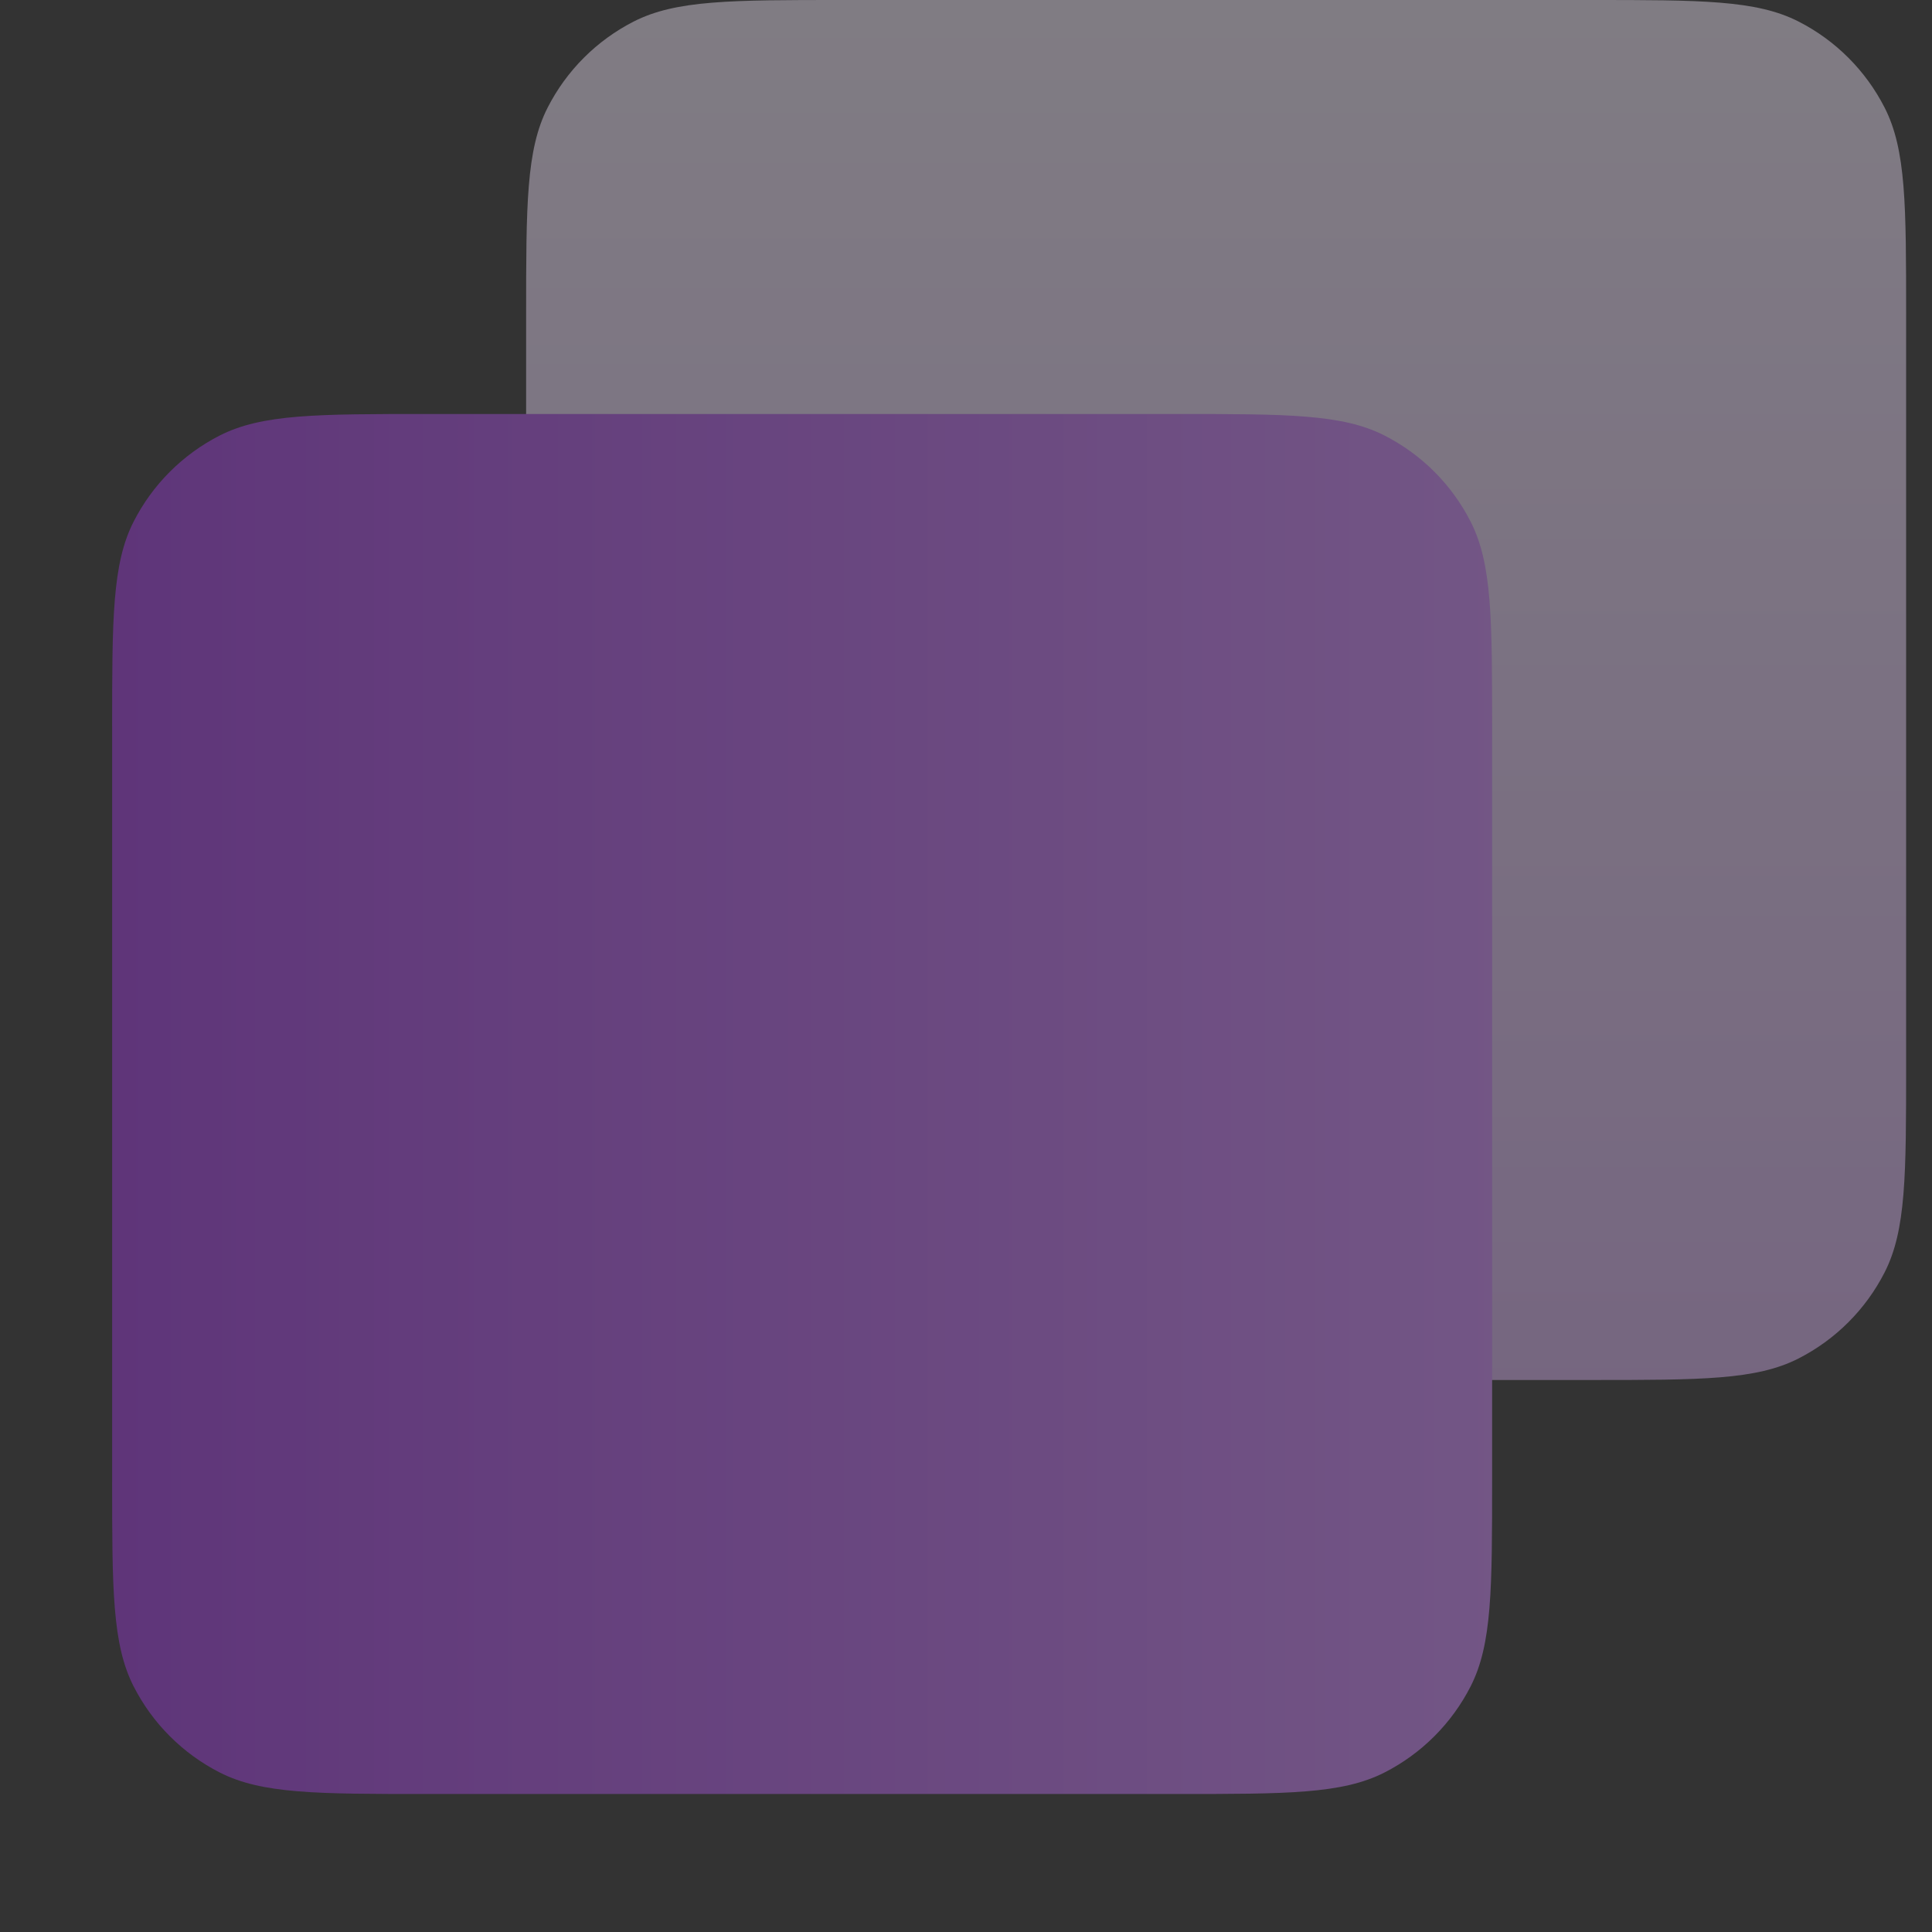
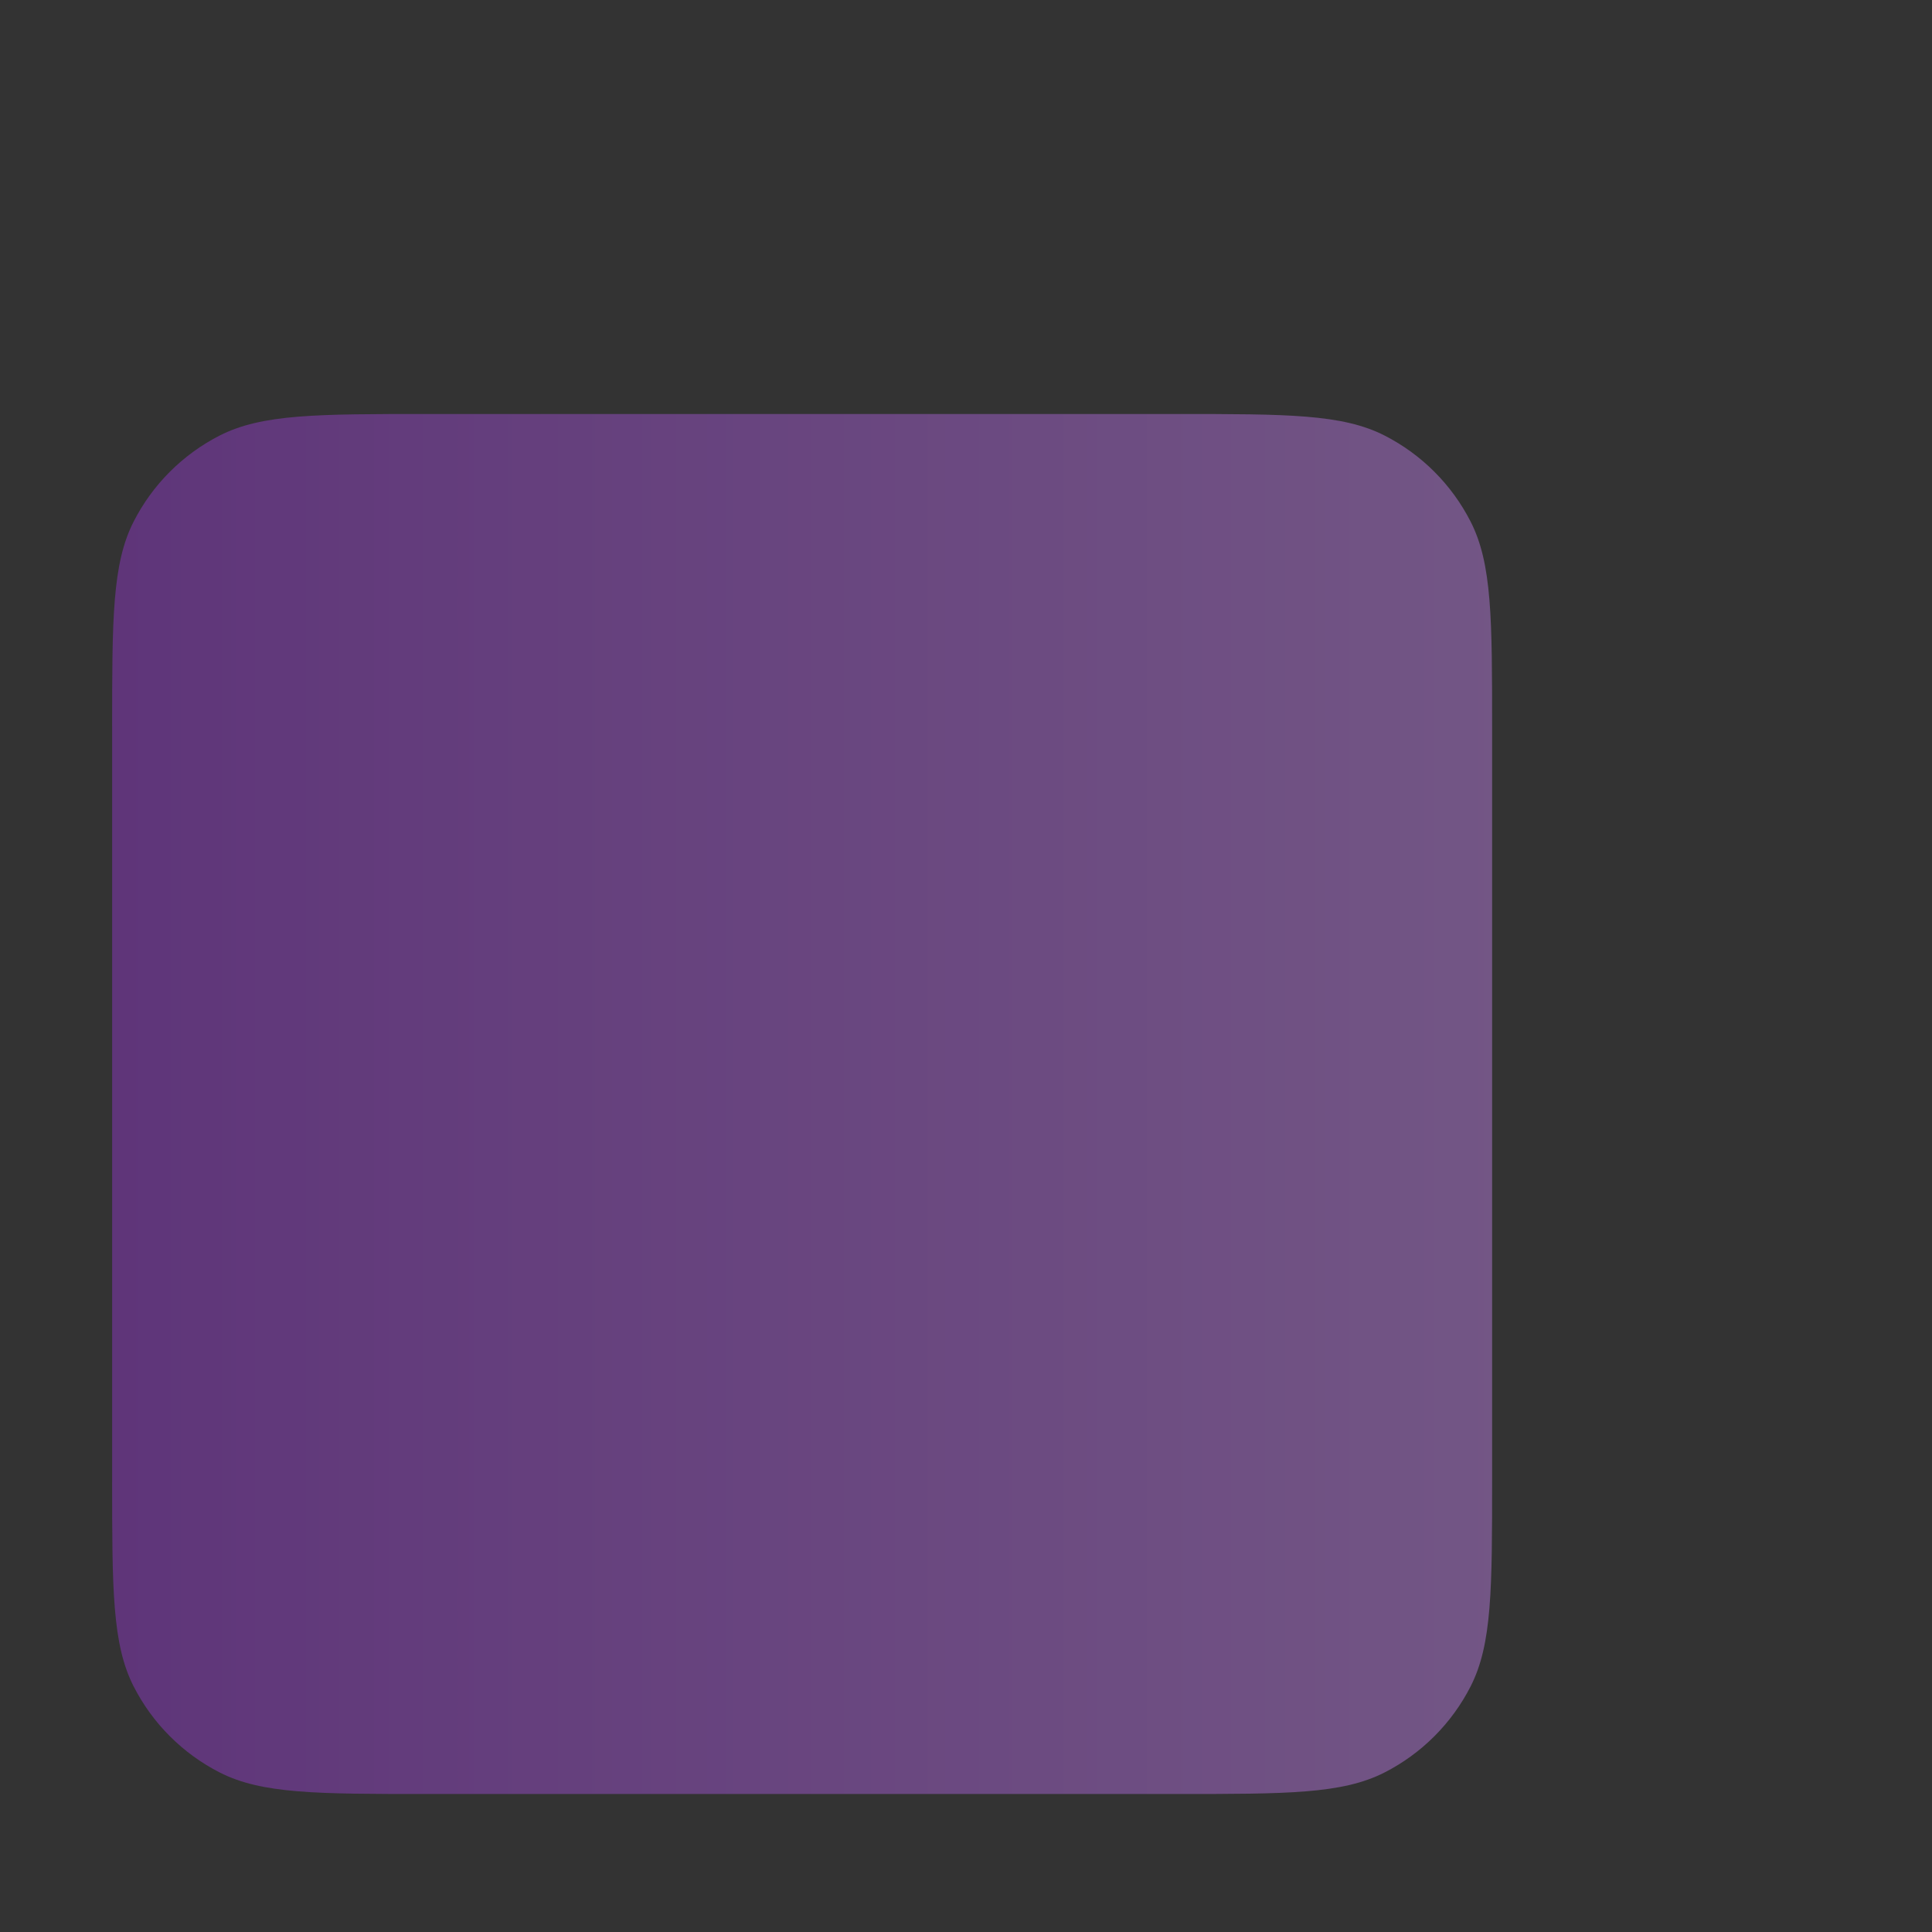
<svg xmlns="http://www.w3.org/2000/svg" width="56" height="56" viewBox="0 0 56 56" fill="none">
  <rect x="0" y="0" width="56" height="56" fill="#333333" stroke="none" />
  <g opacity="0.4">
-     <path d="M15.25 9.143C15.25 5.943 15.25 4.342 15.873 3.12C16.421 2.045 17.295 1.171 18.37 0.623C19.592 0 21.193 0 24.393 0H46.107C49.307 0 50.908 0 52.13 0.623C53.205 1.171 54.079 2.045 54.627 3.12C55.25 4.342 55.25 5.943 55.25 9.143V30.857C55.25 34.057 55.25 35.658 54.627 36.88C54.079 37.955 53.205 38.829 52.13 39.377C50.908 40 49.307 40 46.107 40H24.393C21.193 40 19.592 40 18.37 39.377C17.295 38.829 16.421 37.955 15.873 36.88C15.25 35.658 15.25 34.057 15.25 30.857V9.143Z" fill="url(#paint0_linear_2044_14038)" />
    <path d="M3.25 21.143C3.25 17.943 3.25 16.342 3.873 15.12C4.421 14.045 5.295 13.171 6.37 12.623C7.592 12 9.193 12 12.393 12H34.107C37.307 12 38.908 12 40.13 12.623C41.205 13.171 42.079 14.045 42.627 15.12C43.25 16.342 43.25 17.943 43.25 21.143V42.857C43.25 46.057 43.25 47.658 42.627 48.88C42.079 49.955 41.205 50.829 40.13 51.377C38.908 52 37.307 52 34.107 52H12.393C9.193 52 7.592 52 6.37 51.377C5.295 50.829 4.421 49.955 3.873 48.88C3.25 47.658 3.25 46.057 3.25 42.857V21.143Z" fill="url(#paint1_linear_2044_14038)" />
  </g>
  <defs>
    <linearGradient id="paint0_linear_2044_14038" x1="35.25" y1="0" x2="35.25" y2="40" gradientUnits="userSpaceOnUse">
      <stop stop-color="#F3E9FB" />
      <stop offset="1" stop-color="#D9B2F3" />
    </linearGradient>
    <linearGradient id="paint1_linear_2044_14038" x1="43.25" y1="32" x2="3.25" y2="32" gradientUnits="userSpaceOnUse">
      <stop stop-color="#D189FF" />
      <stop offset="1" stop-color="#9F37E2" />
    </linearGradient>
  </defs>
</svg>